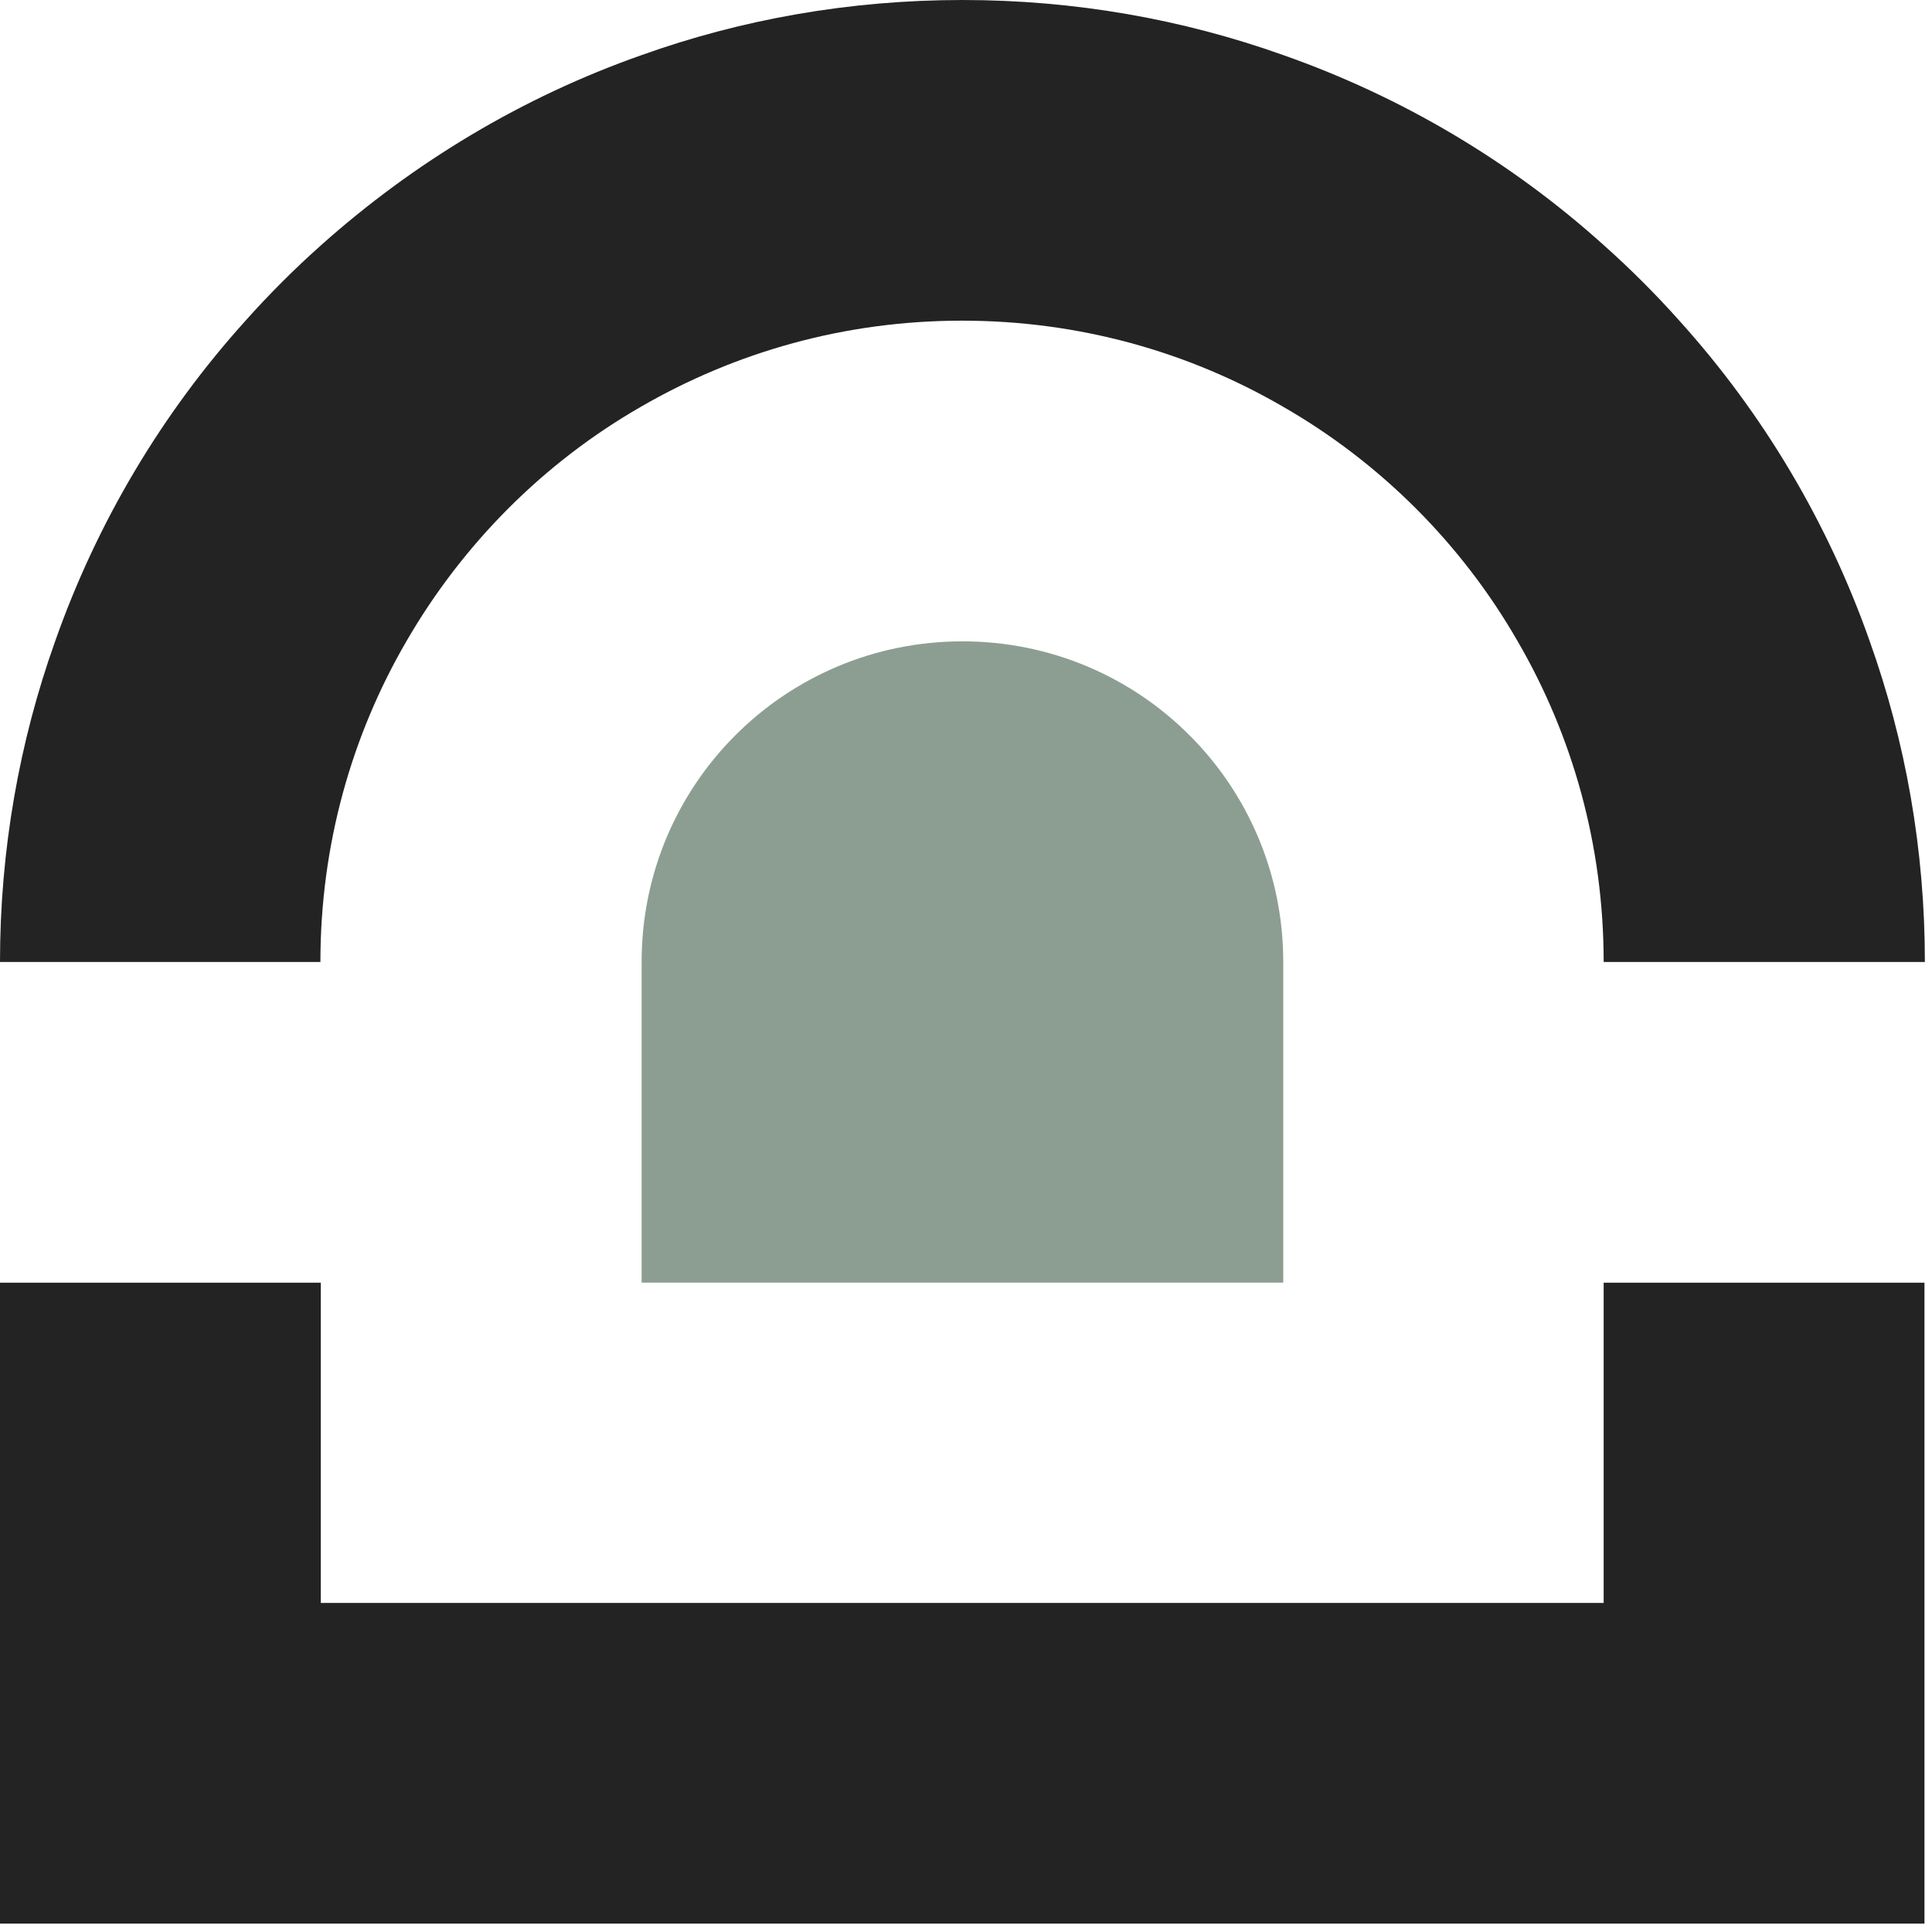
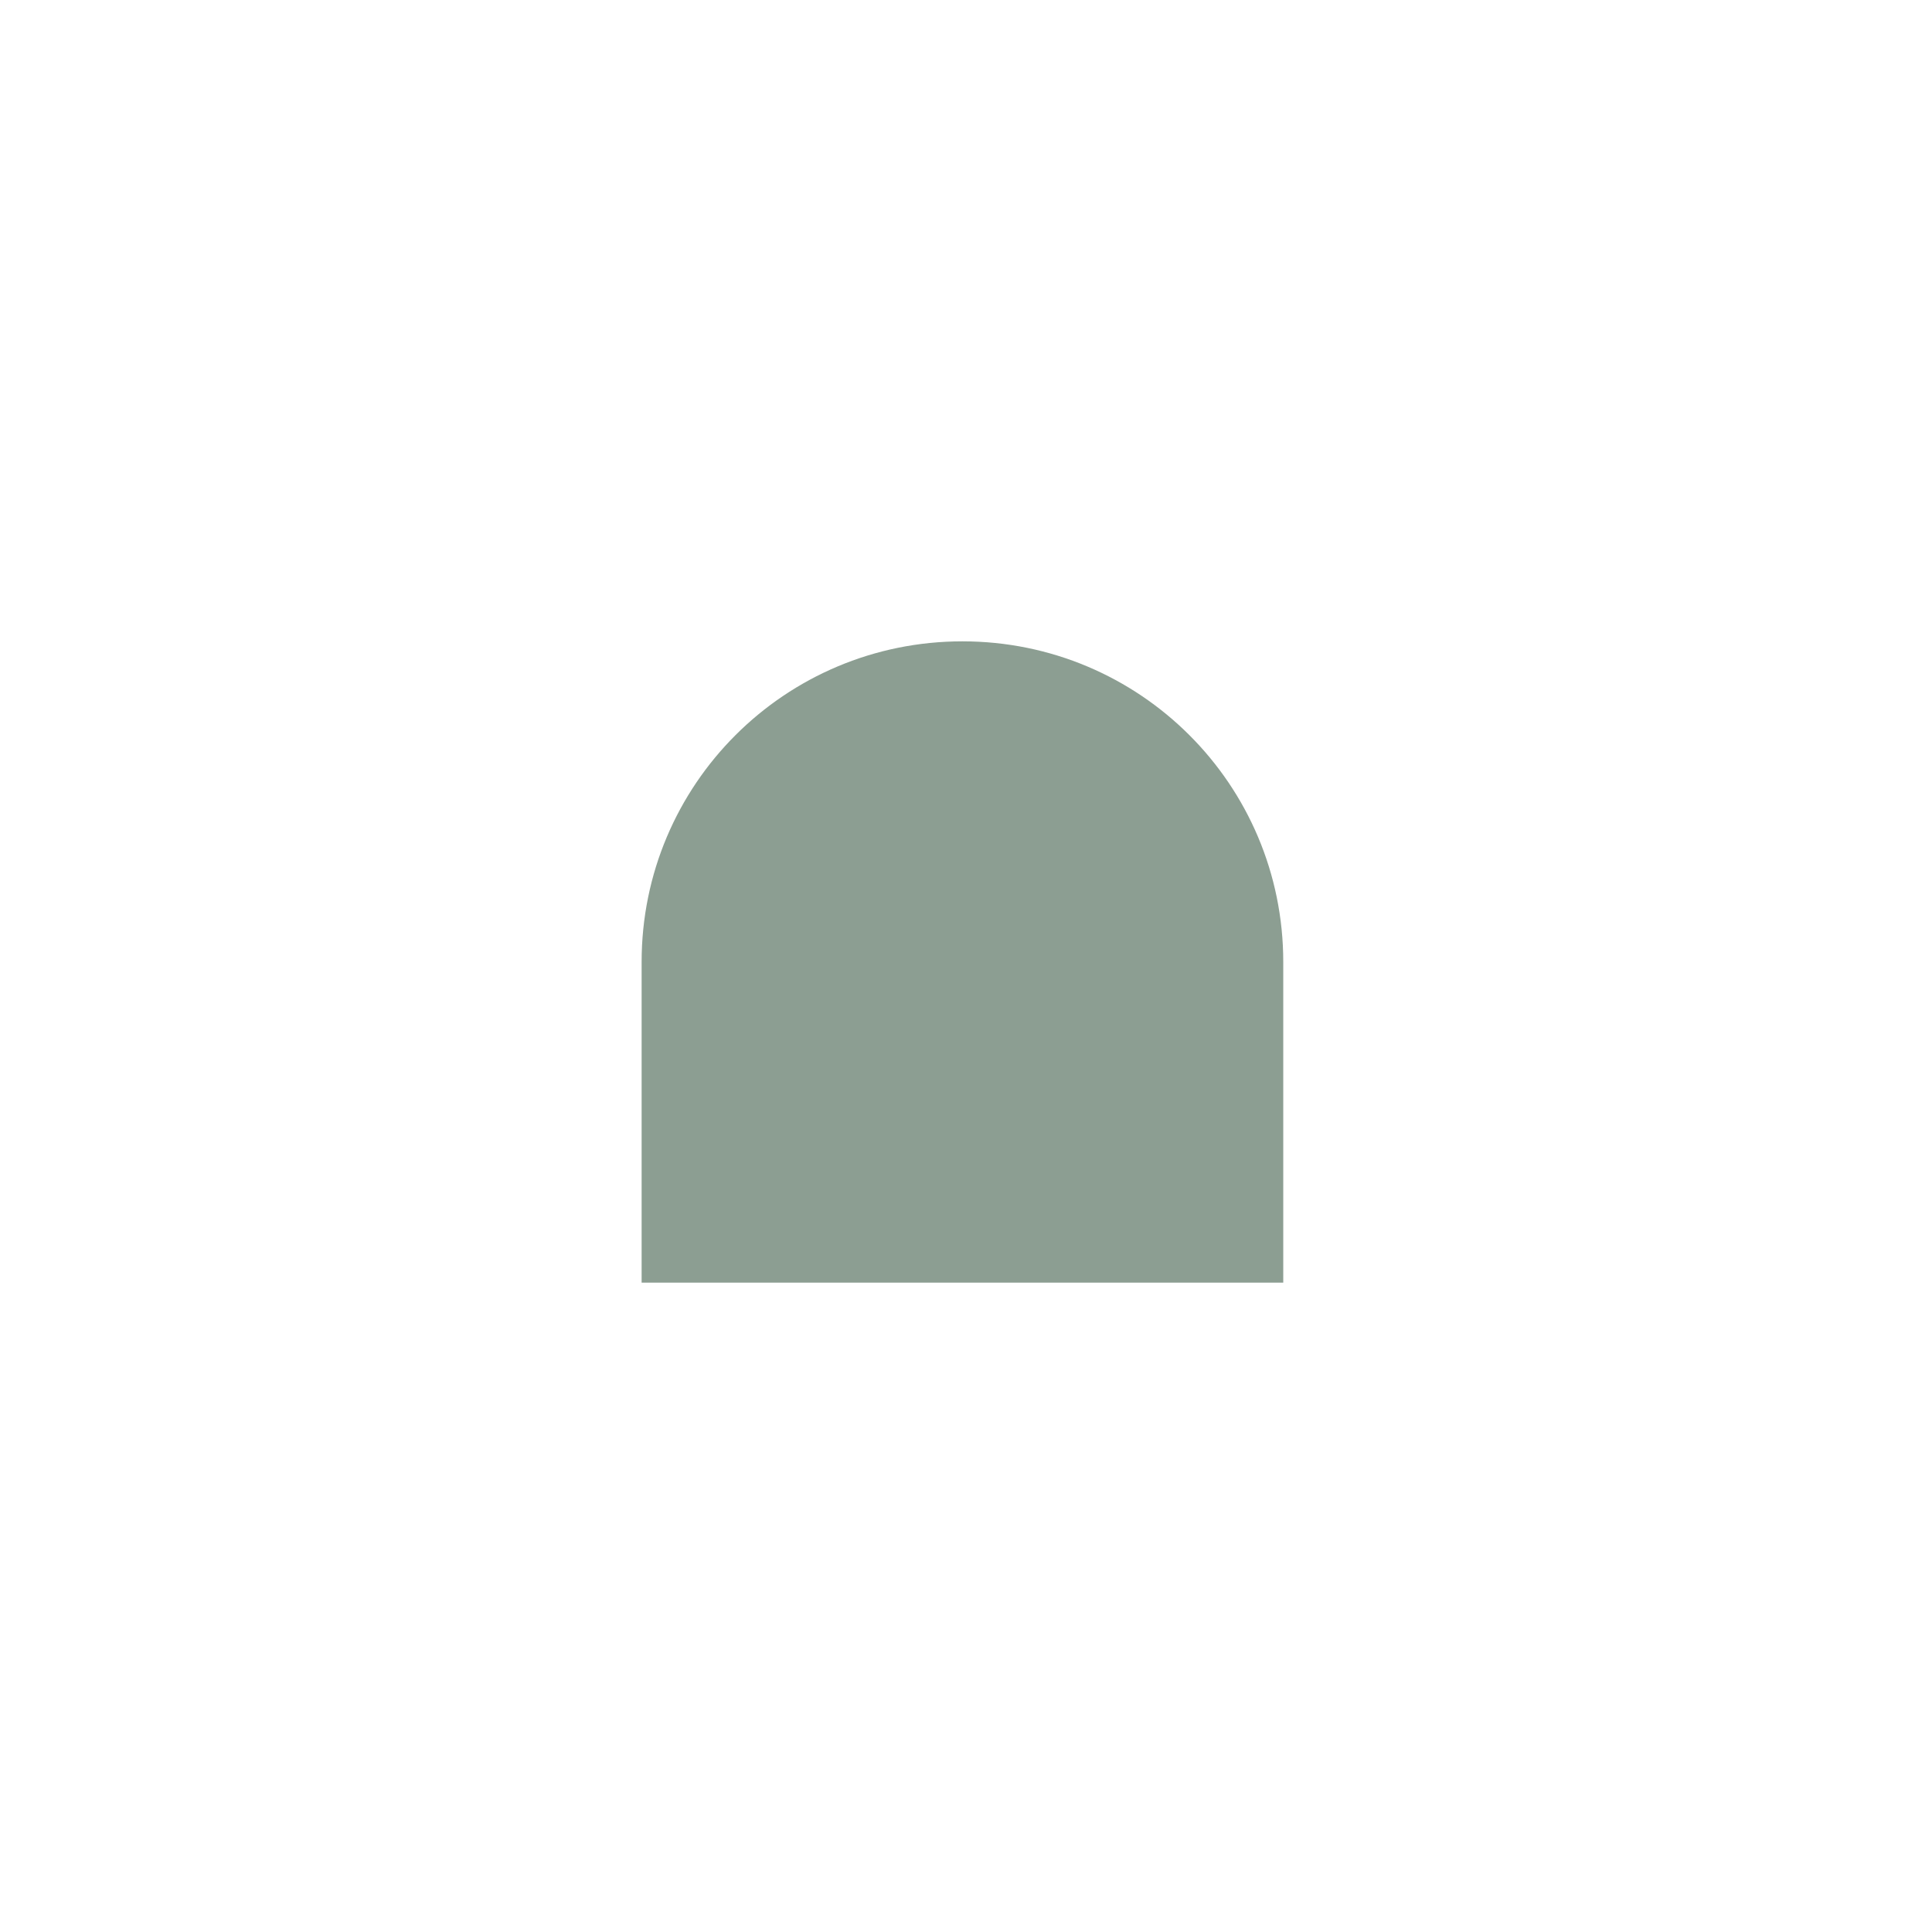
<svg xmlns="http://www.w3.org/2000/svg" width="118" height="118" viewBox="0 0 118 118" fill="none">
-   <path d="M117.54 58.756H97.946C97.946 51.6 96.037 44.921 92.696 39.171C89.279 33.22 84.305 28.248 78.352 24.833C72.599 21.494 65.917 19.585 58.758 19.585C51.598 19.585 44.941 21.494 39.163 24.833C33.21 28.248 28.261 33.22 24.819 39.171C21.478 44.921 19.569 51.6 19.569 58.756H0C0 51.901 1.181 45.297 3.366 39.171C5.929 31.889 9.898 25.235 14.997 19.585C16.429 17.978 17.986 16.422 19.594 14.99C25.271 9.918 31.903 5.926 39.188 3.365C45.293 1.18 51.9 0 58.783 0C65.666 0 72.248 1.18 78.377 3.365C85.662 5.926 92.319 9.893 97.971 14.99C99.579 16.422 101.136 17.978 102.568 19.585C107.668 25.235 111.637 31.889 114.199 39.171C116.385 45.297 117.565 51.876 117.565 58.756H117.54Z" fill="#232323" />
-   <path d="M117.54 78.342V117.487H0V78.342H19.594V97.902H97.946V78.342H117.54Z" fill="#232323" />
  <path d="M78.377 58.756V78.341H39.188V58.756C39.188 47.909 47.956 39.171 58.783 39.171C69.61 39.171 78.377 47.909 78.377 58.756Z" fill="#8C9E92" />
</svg>